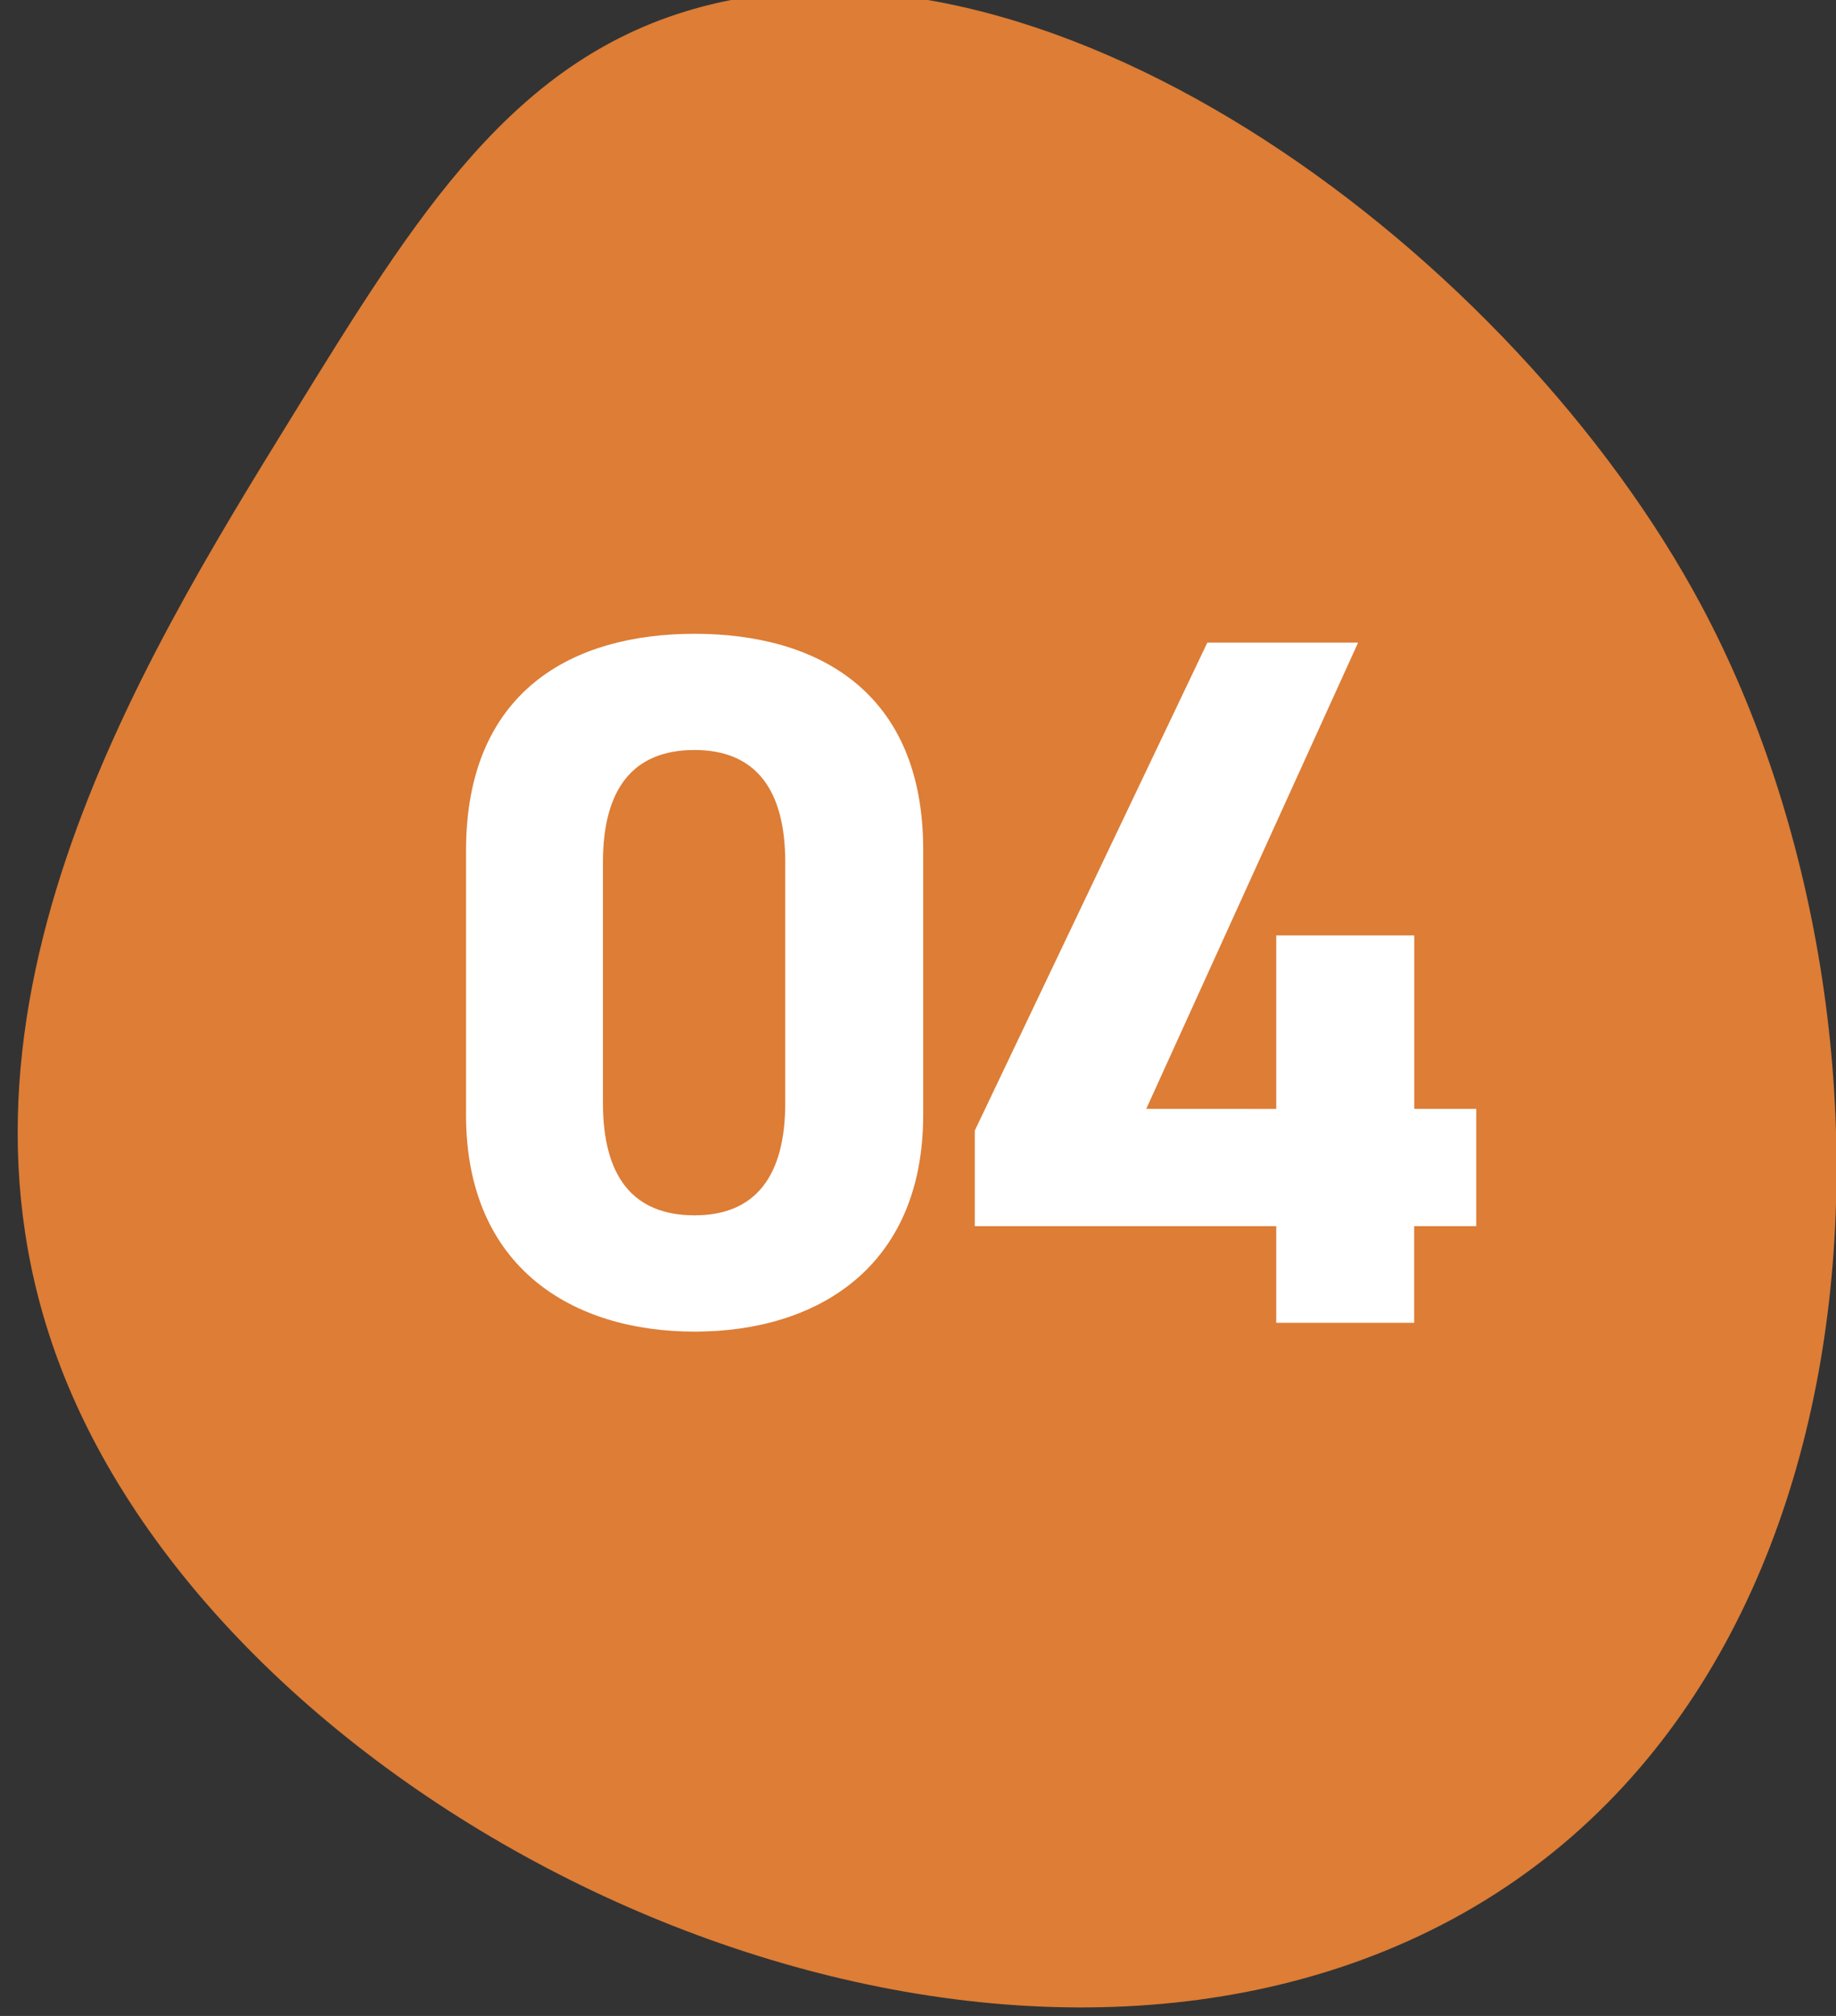
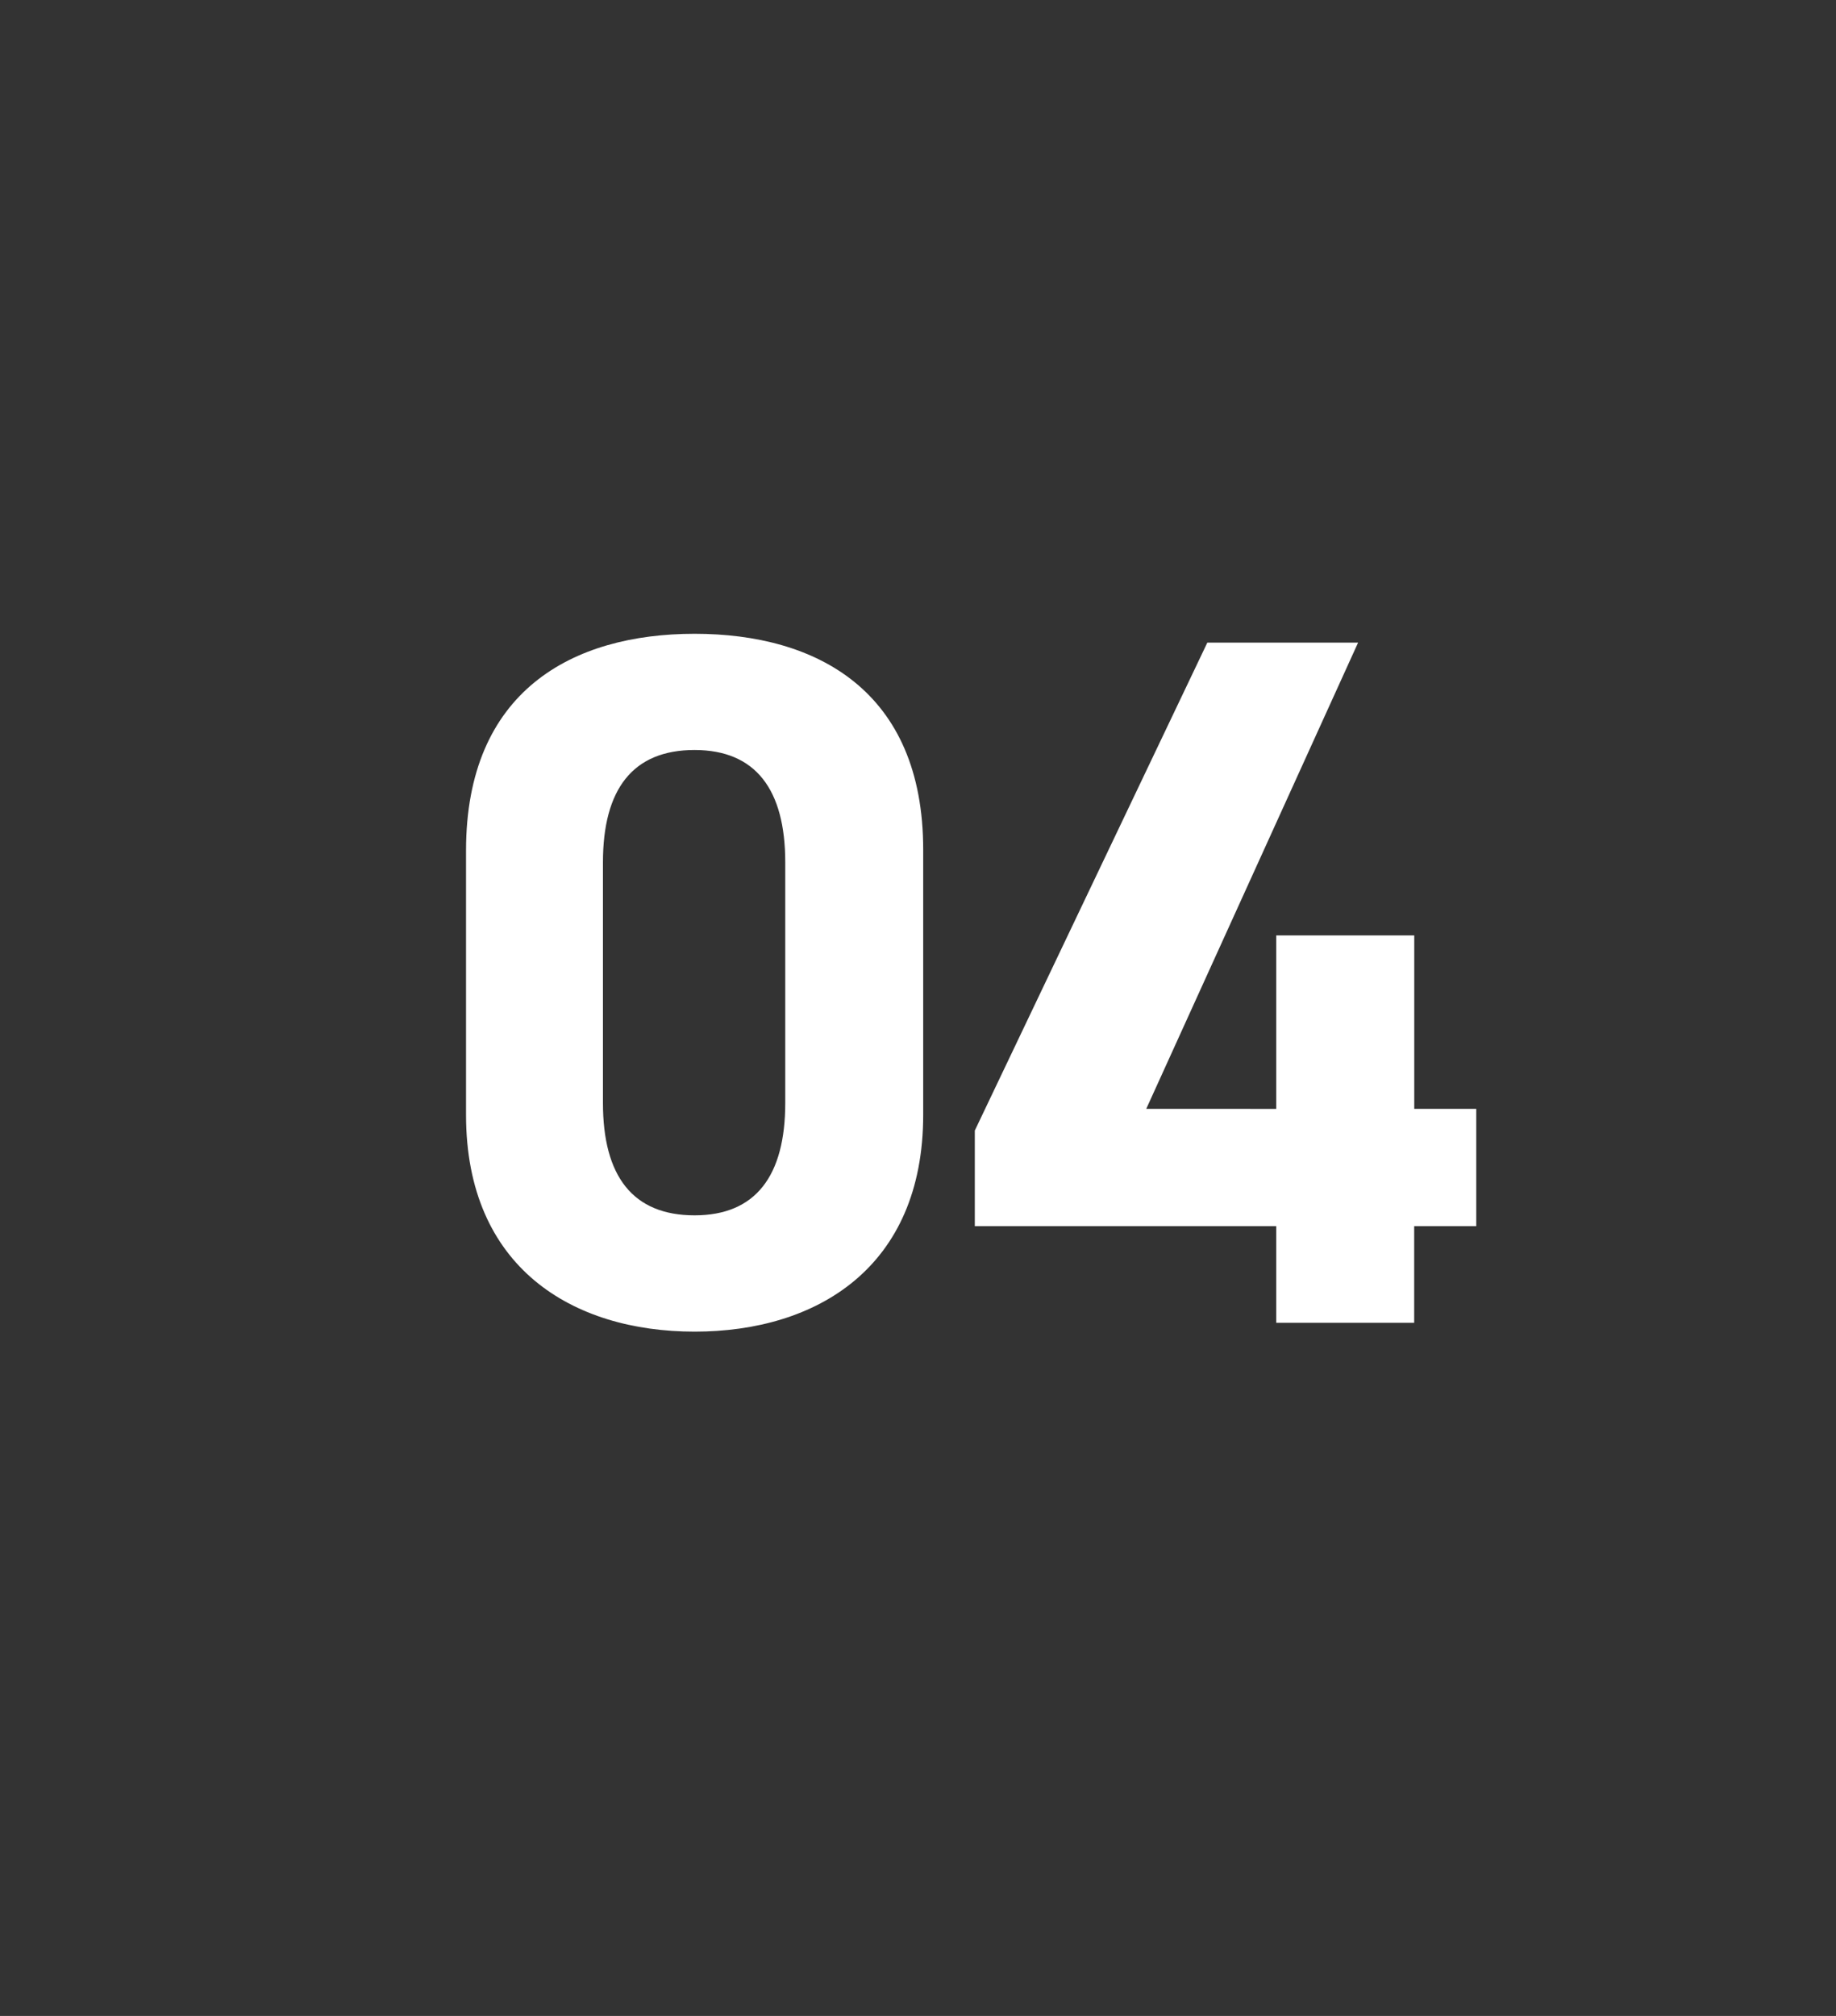
<svg xmlns="http://www.w3.org/2000/svg" width="82" height="90" viewBox="0 0 82 90">
  <rect x="0" y="0" width="82" height="90" fill="#333333" stroke="none" />
  <defs>
    <style>
      .cls-1 {
        fill: #dd7d36;
      }

      .cls-1, .cls-2 {
        fill-rule: evenodd;
      }

      .cls-2 {
        fill: #fff;
      }
    </style>
  </defs>
-   <path id="シェイプ_1" data-name="シェイプ 1" class="cls-1" d="M13.035,18.609C6.186,29.72-3.684,45.733,3.029,61.837c8,19.193,37.616,33.852,58.784,25.278,22.841-9.252,24.413-40.923,14.175-60.08C67.647,11.427,47.19-3.879,31.379.292,22.956,2.513,18.631,9.529,13.035,18.609Z" />
  <path id="_04" data-name="04" class="cls-2" d="M41.232,37.932c0-7.085-4.753-9.637-10.209-9.637s-10.209,2.552-10.209,9.681V49.769c0,6.821,4.753,9.681,10.209,9.681s10.209-2.86,10.209-9.681V37.932Zm-6.161.572V49.241c0,3.256-1.32,5.017-4.049,5.017-2.772,0-4.093-1.76-4.093-5.017V38.5c0-3.256,1.32-5.017,4.093-5.017C33.751,33.487,35.071,35.247,35.071,38.5ZM53.922,28.69L43.537,50.473v4.269H57v4.313h6.161V54.742h2.772V49.505H63.164V41.76H57v7.745H51.194L60.655,28.69H53.922Z" />
</svg>